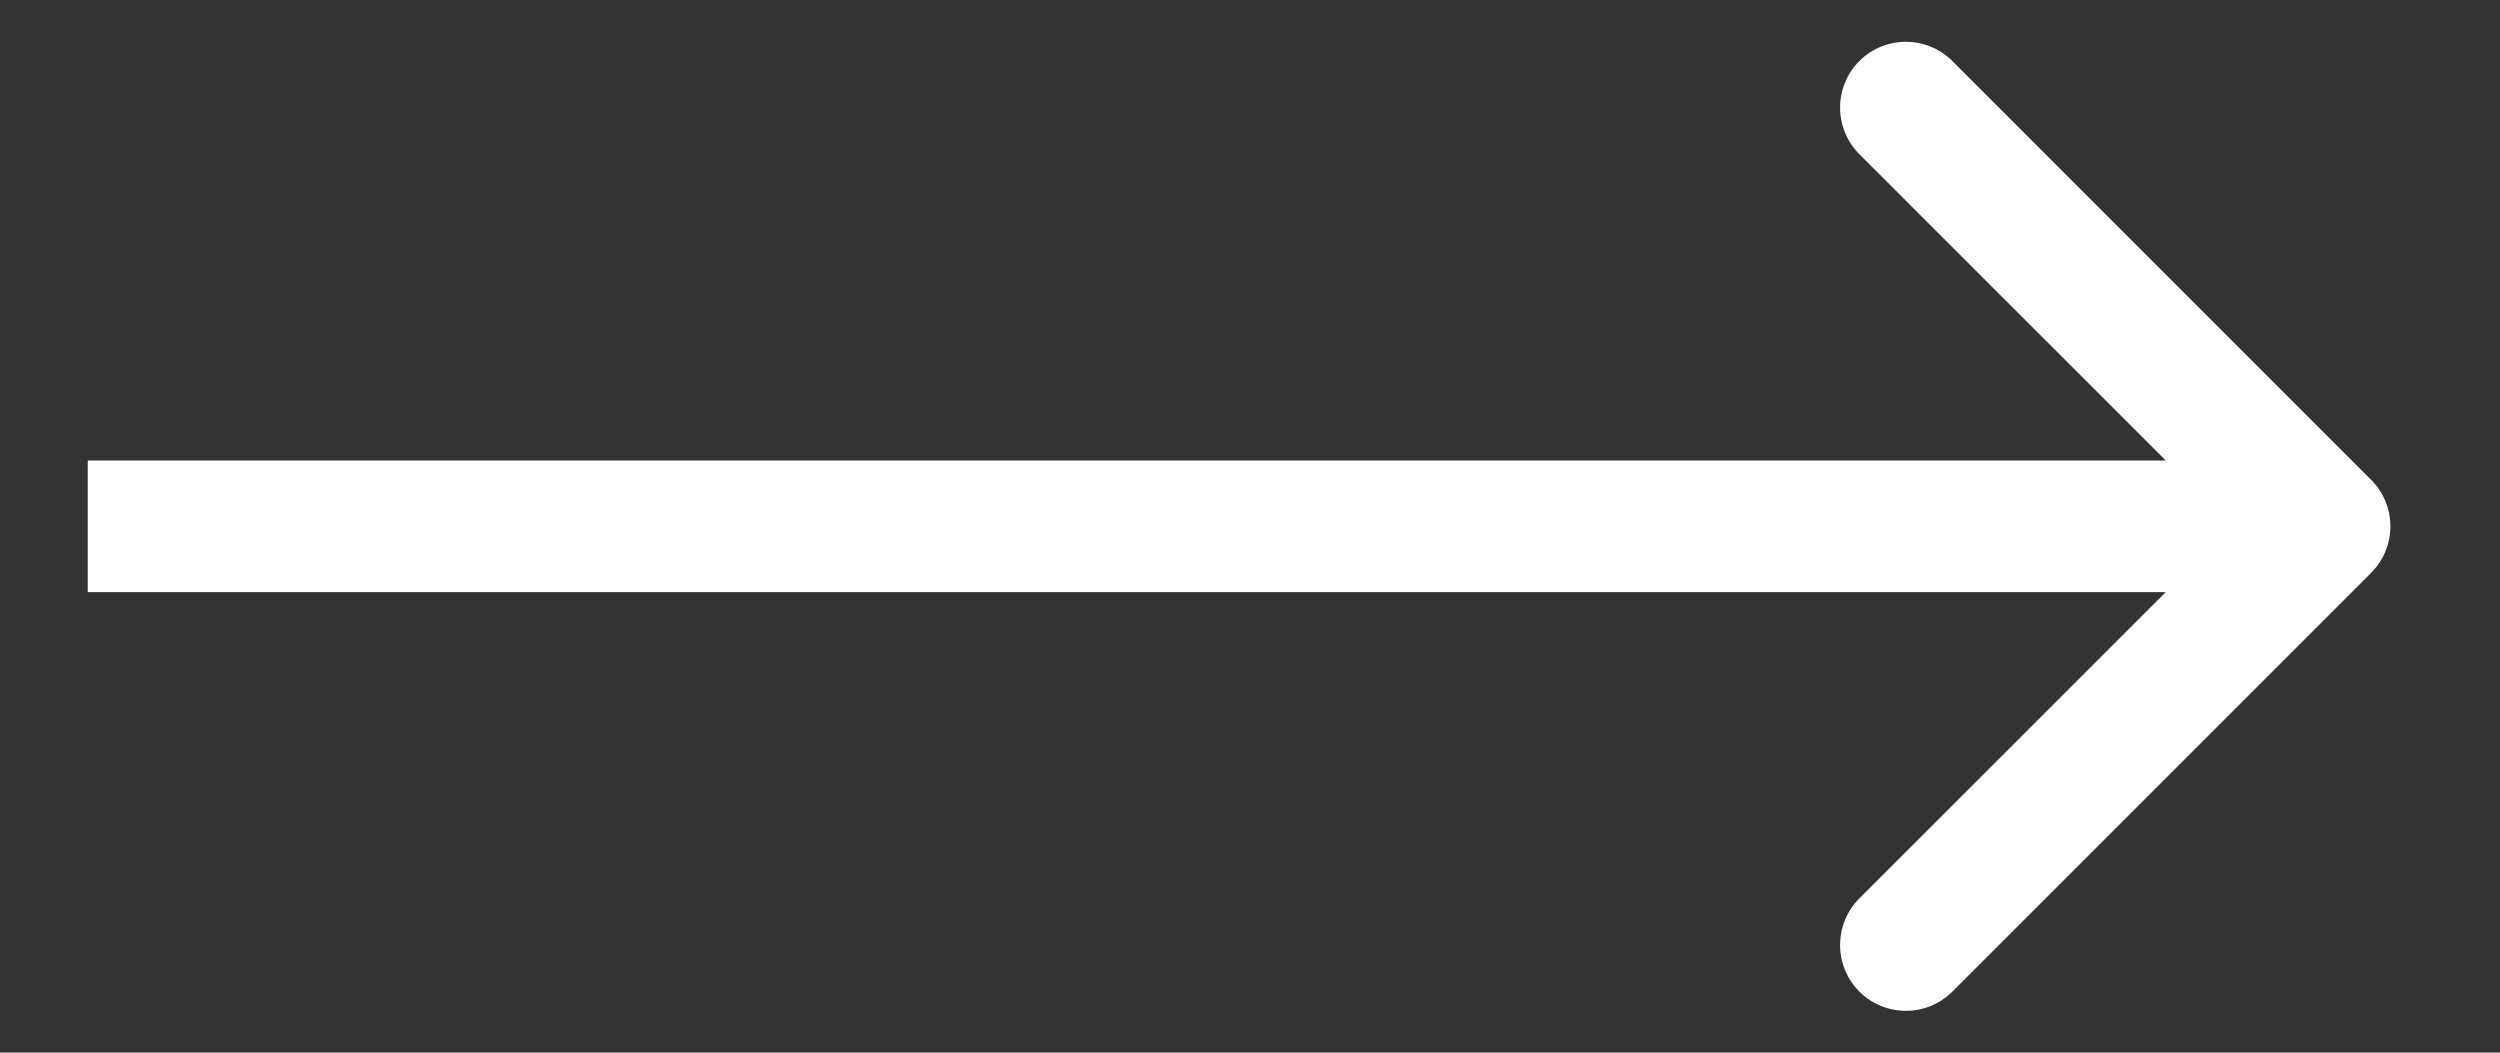
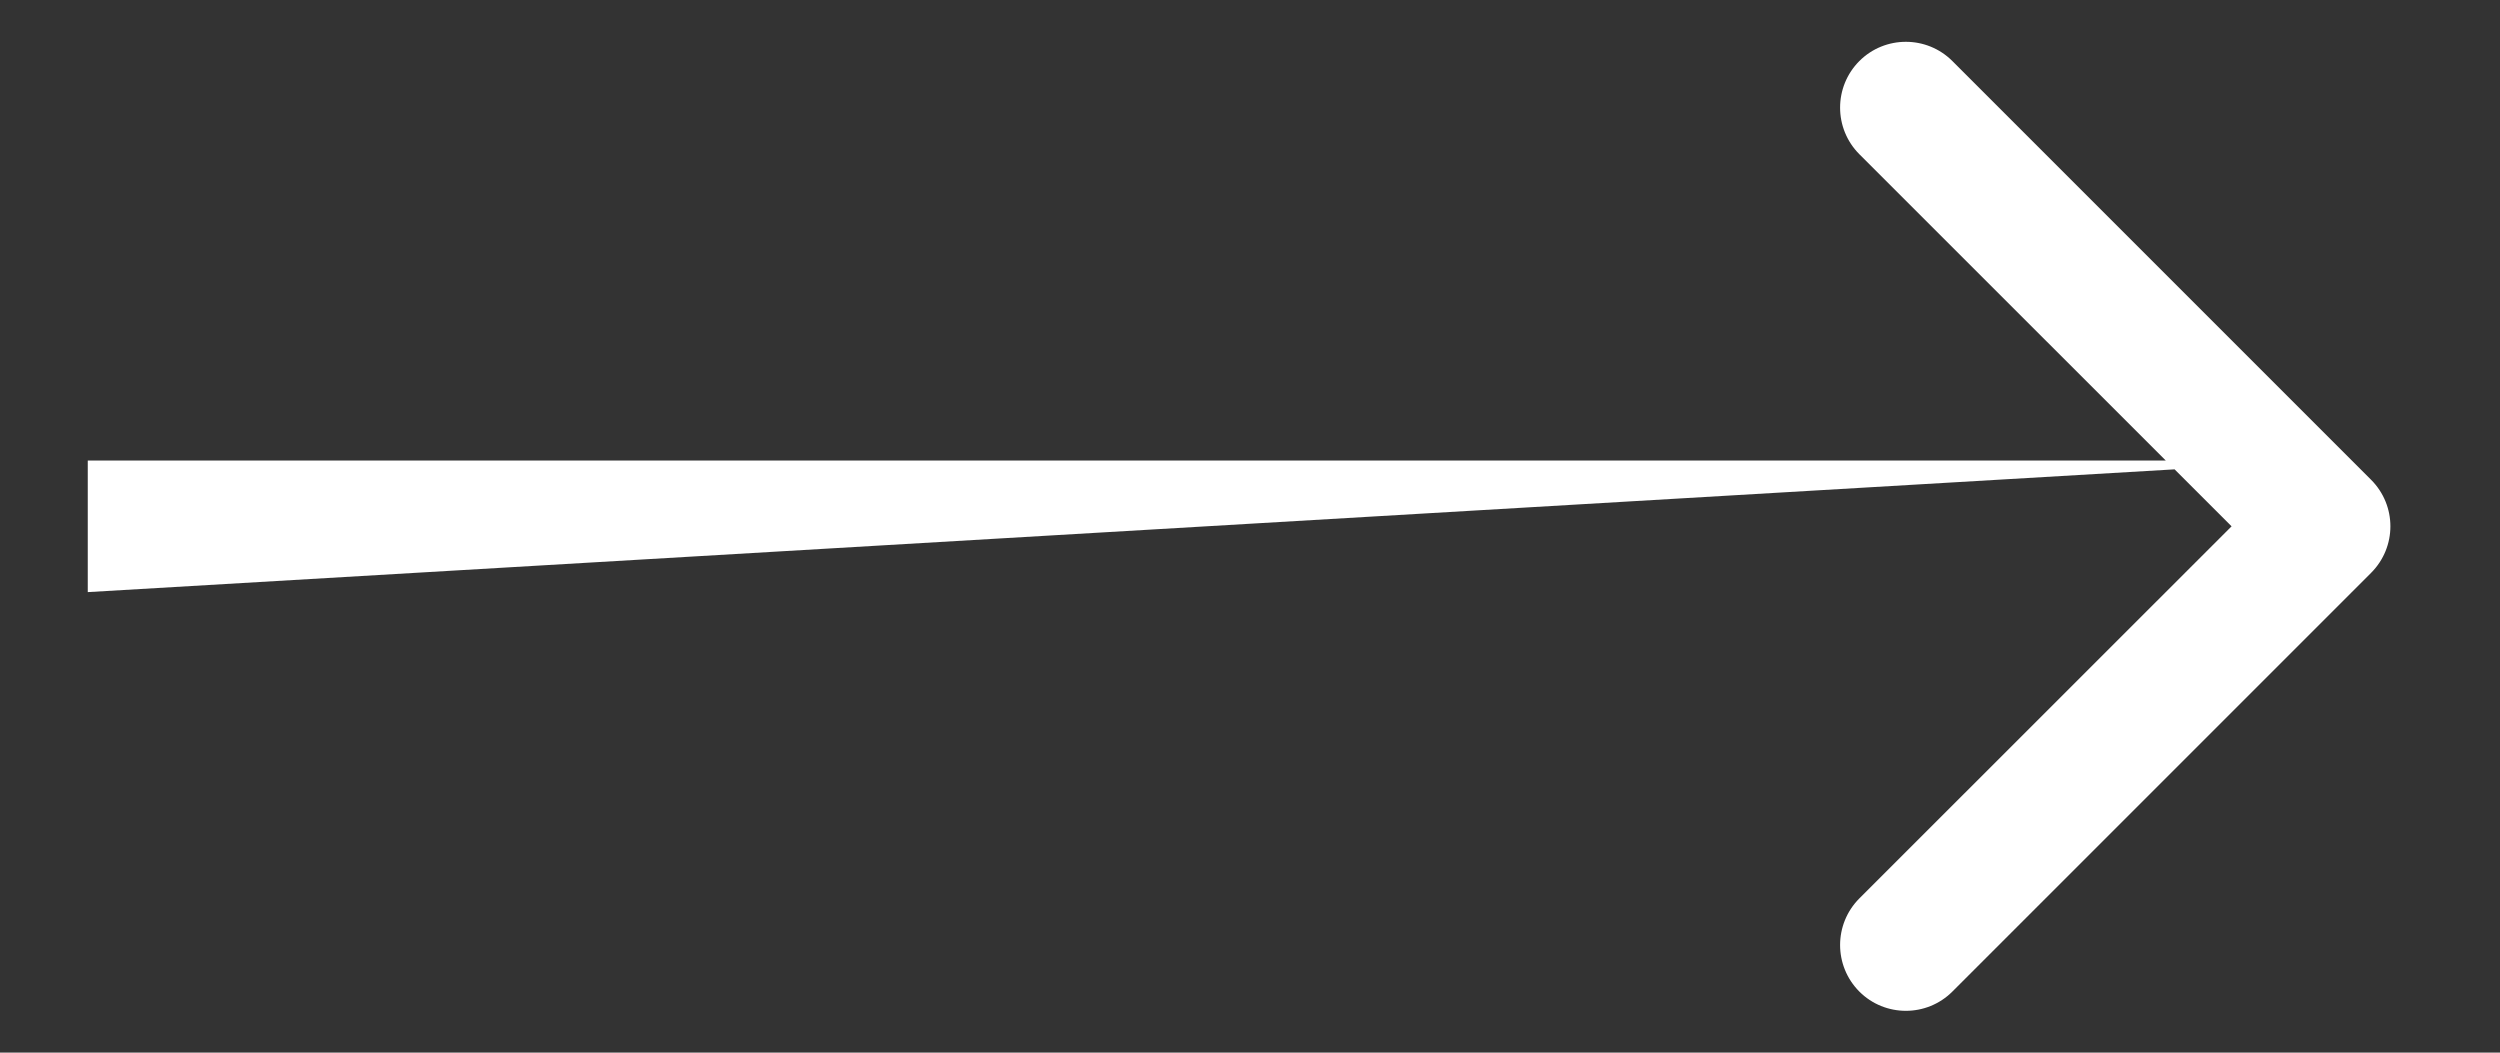
<svg xmlns="http://www.w3.org/2000/svg" width="19" height="8" viewBox="0 0 19 8" fill="none">
  <rect x="0" y="0" width="19" height="8" fill="#333333" stroke="none" />
-   <path d="M18.02 4.354C18.216 4.158 18.216 3.842 18.02 3.646L14.838 0.464C14.643 0.269 14.326 0.269 14.131 0.464C13.936 0.66 13.936 0.976 14.131 1.172L16.96 4L14.131 6.828C13.936 7.024 13.936 7.34 14.131 7.536C14.326 7.731 14.643 7.731 14.838 7.536L18.02 4.354ZM0.667 4.5L17.667 4.5L17.667 3.5L0.667 3.5L0.667 4.5Z" fill="white" />
+   <path d="M18.02 4.354C18.216 4.158 18.216 3.842 18.02 3.646L14.838 0.464C14.643 0.269 14.326 0.269 14.131 0.464C13.936 0.66 13.936 0.976 14.131 1.172L16.96 4L14.131 6.828C13.936 7.024 13.936 7.34 14.131 7.536C14.326 7.731 14.643 7.731 14.838 7.536L18.02 4.354ZM0.667 4.5L17.667 3.5L0.667 3.5L0.667 4.5Z" fill="white" />
</svg>